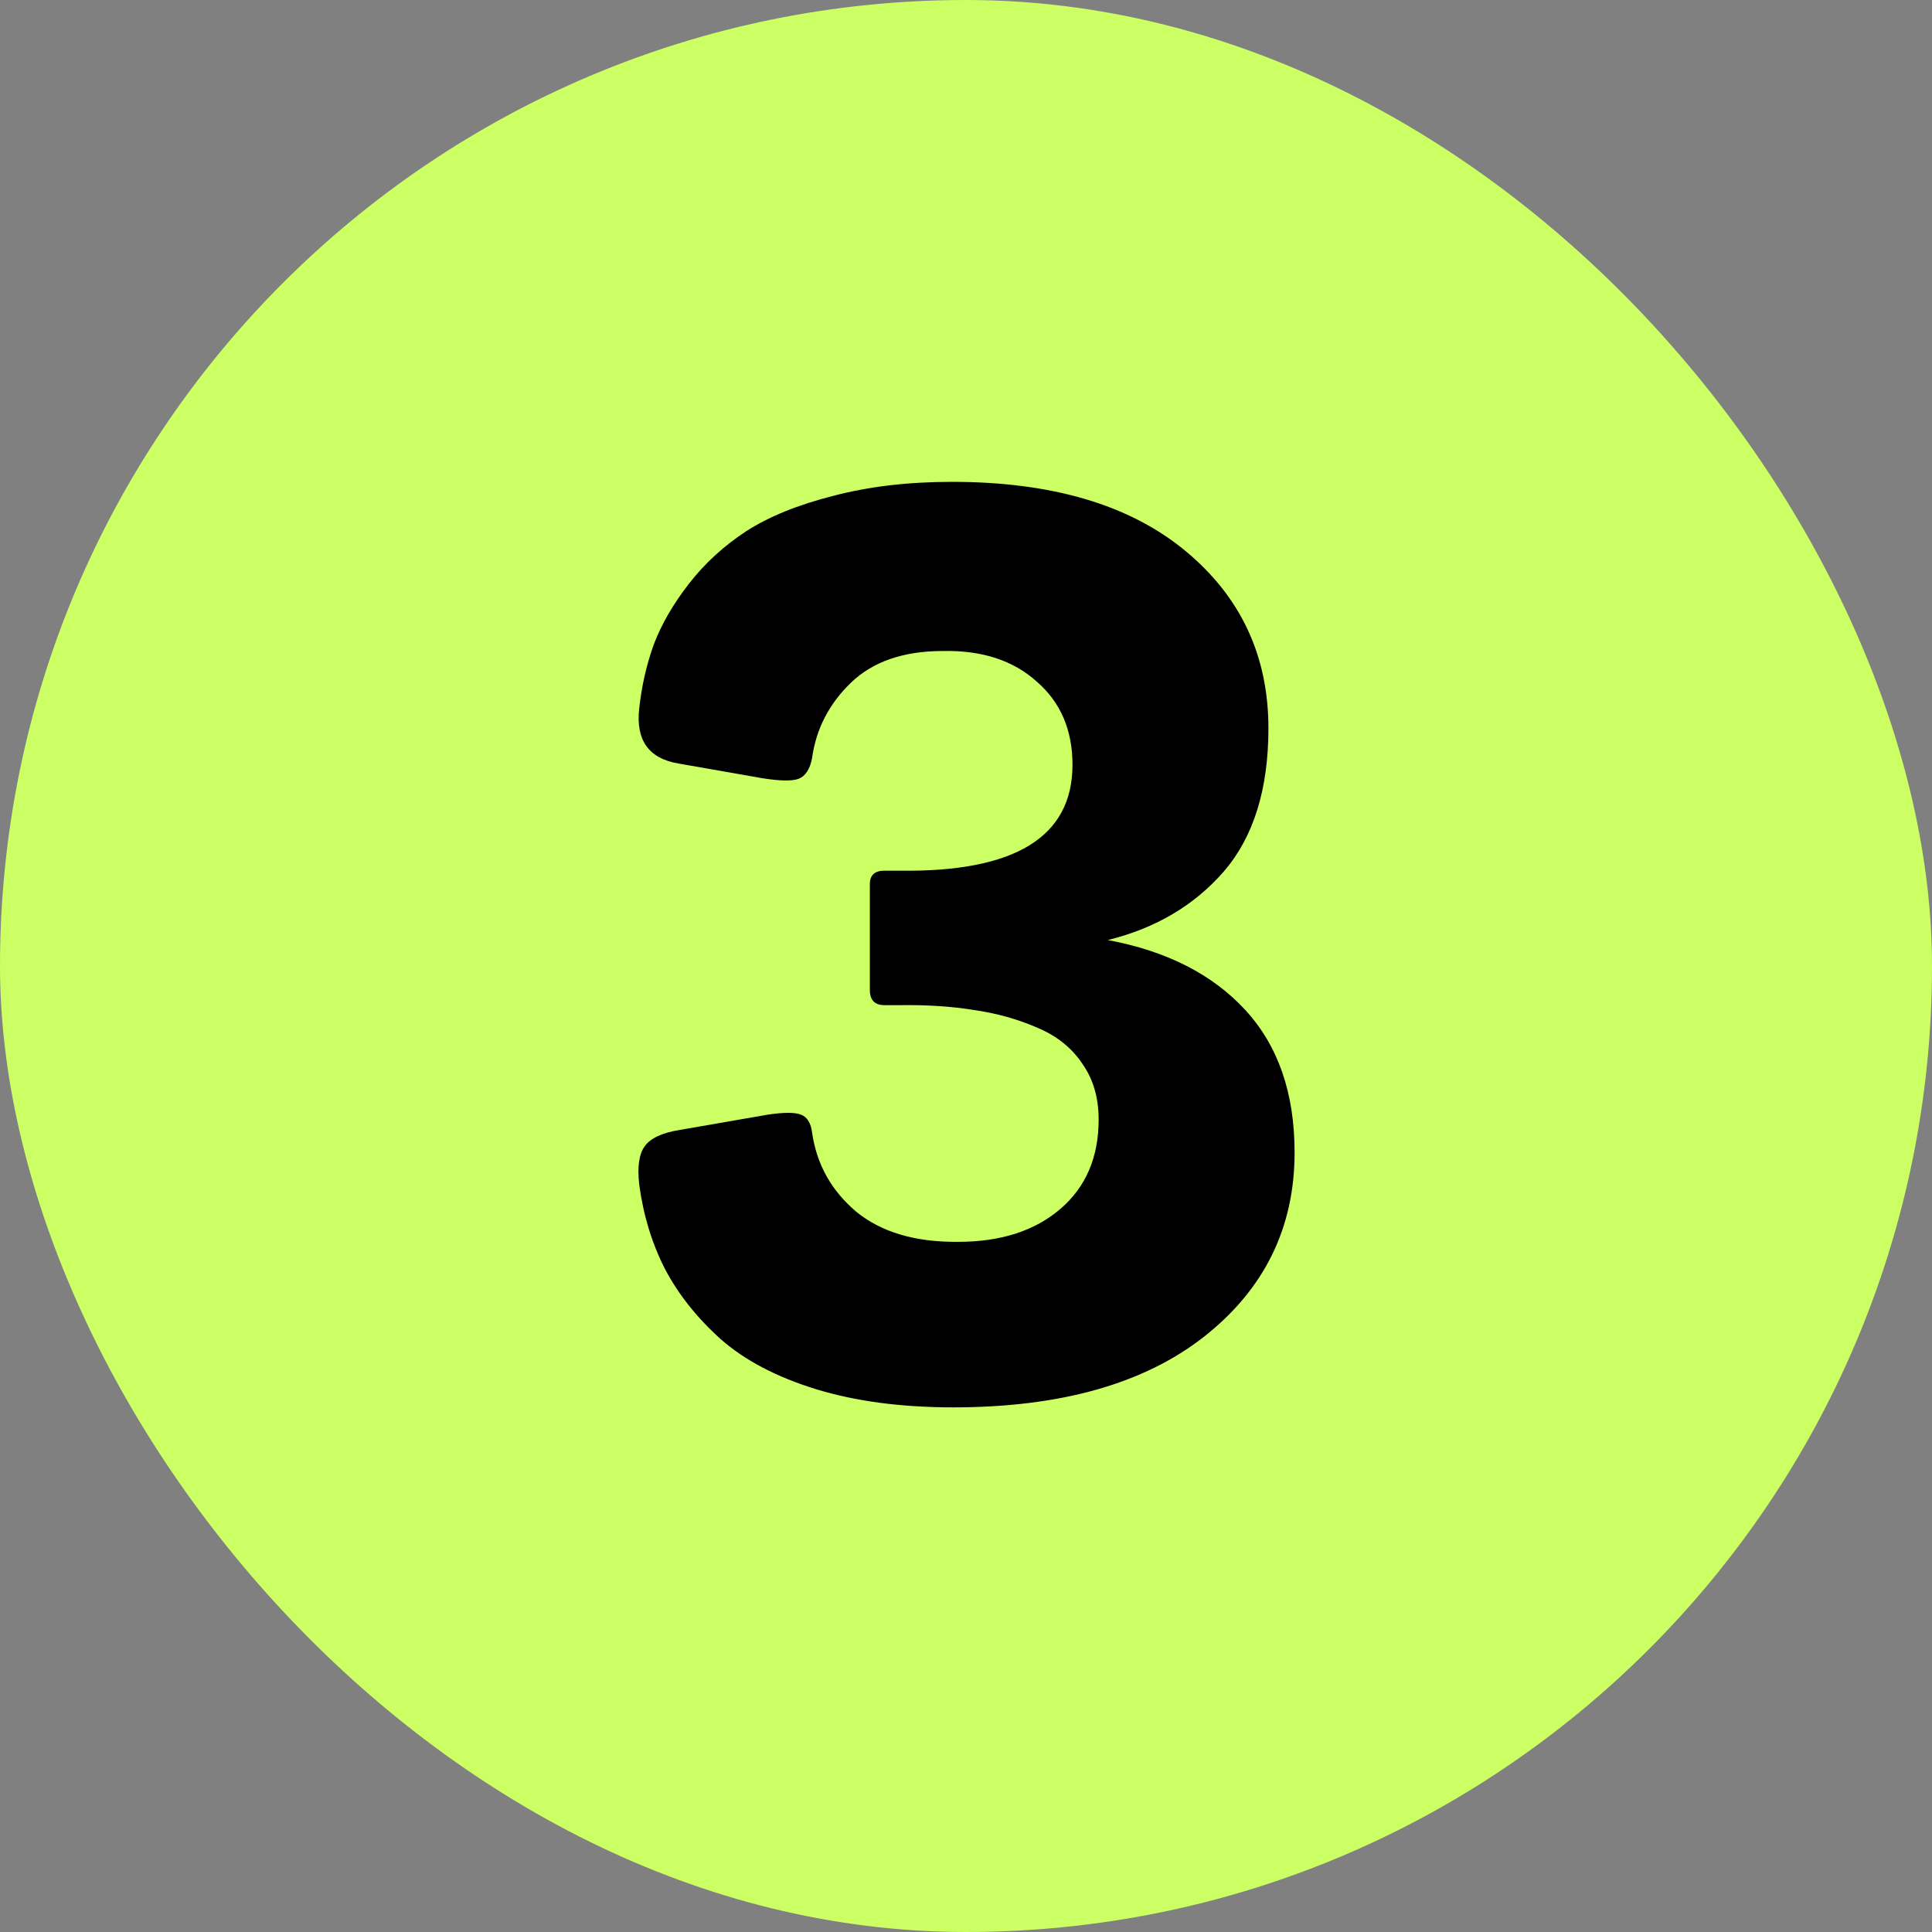
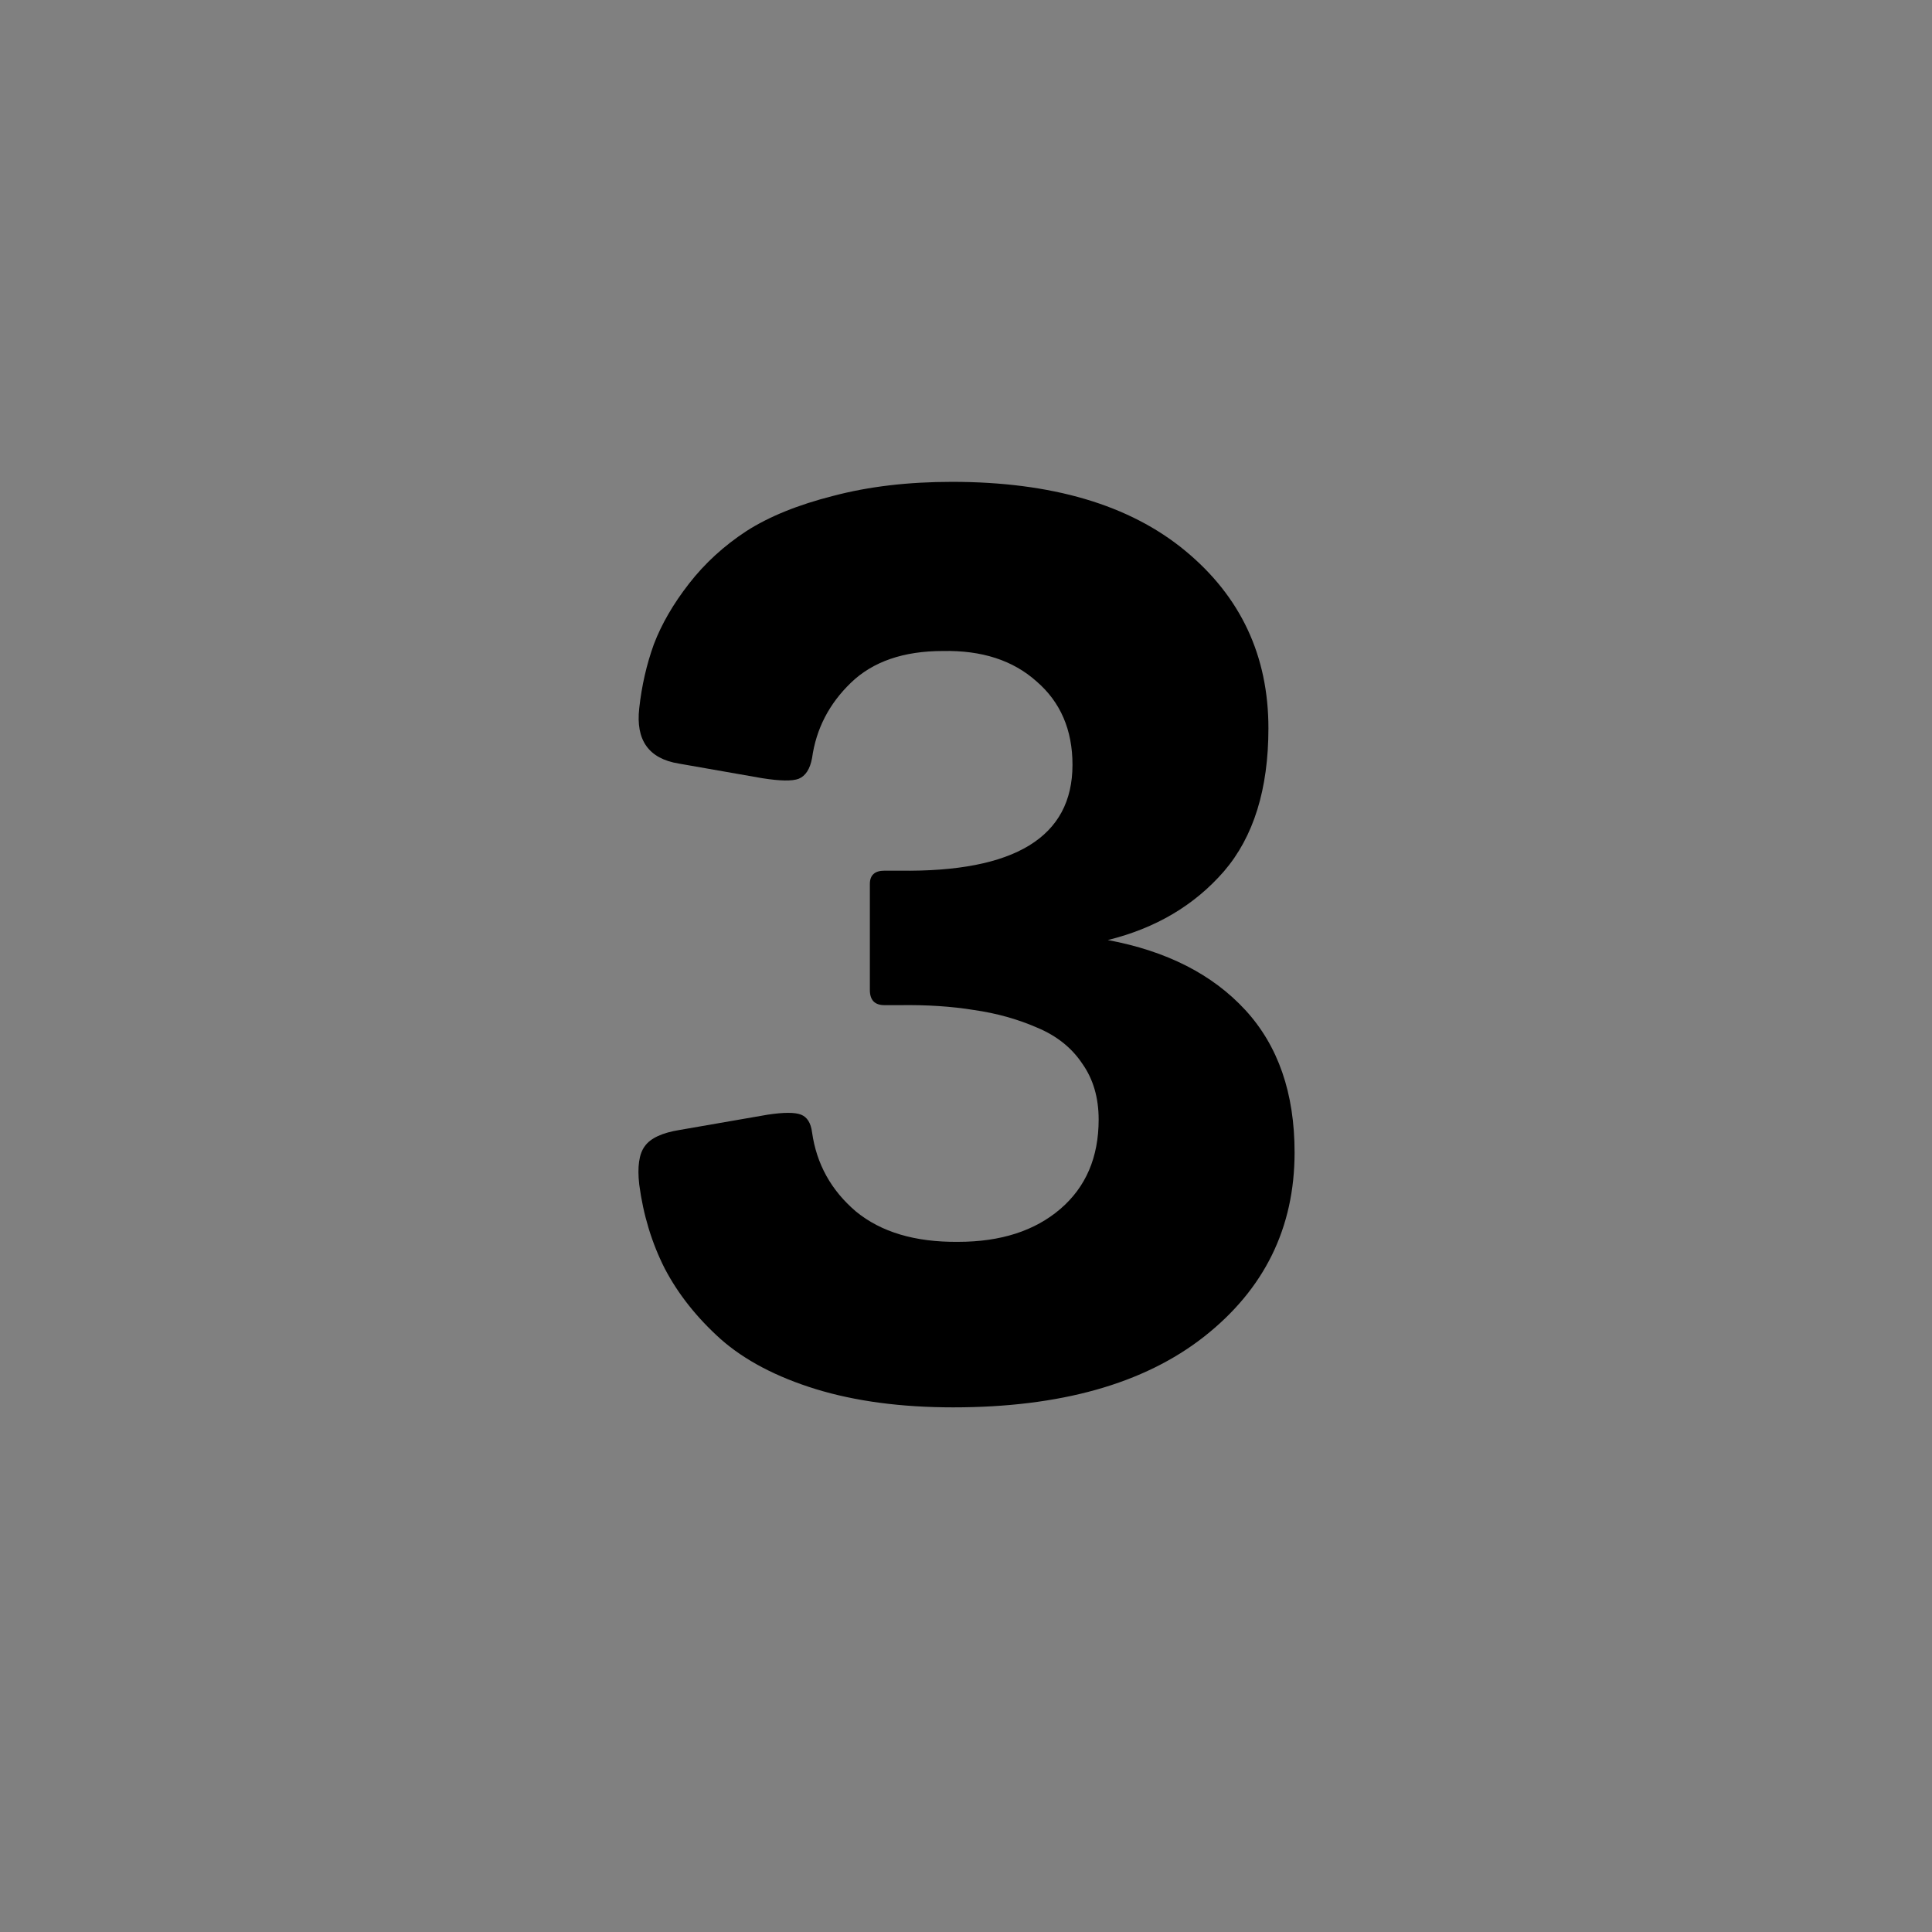
<svg xmlns="http://www.w3.org/2000/svg" width="94" height="94" viewBox="0 0 94 94" fill="none">
  <rect x="0" y="0" width="94" height="94" fill="#808080" stroke="none" />
-   <rect width="94" height="94" rx="47" fill="#CBFF63" />
  <path d="M39.51 55.092C39.727 56.632 40.438 57.914 41.641 58.941C42.865 59.947 44.523 60.441 46.615 60.421C48.688 60.421 50.345 59.888 51.589 58.822C52.832 57.757 53.454 56.306 53.454 54.47C53.454 53.405 53.188 52.497 52.655 51.747C52.141 50.977 51.411 50.395 50.464 50C49.516 49.586 48.49 49.299 47.385 49.141C46.299 48.964 45.095 48.885 43.773 48.905H43.033C42.559 48.905 42.322 48.658 42.322 48.164V43.013C42.322 42.579 42.559 42.362 43.033 42.362H43.773C49.378 42.441 52.181 40.724 52.181 37.211C52.181 35.513 51.599 34.161 50.434 33.155C49.289 32.128 47.77 31.635 45.875 31.674C43.961 31.674 42.47 32.188 41.405 33.214C40.339 34.24 39.707 35.464 39.51 36.885C39.411 37.418 39.194 37.753 38.859 37.891C38.543 38.01 37.951 38 37.082 37.862L33.026 37.151C31.566 36.914 30.924 36.016 31.102 34.457C31.22 33.372 31.457 32.336 31.812 31.349C32.188 30.362 32.76 29.375 33.53 28.388C34.299 27.401 35.227 26.553 36.312 25.842C37.418 25.132 38.829 24.559 40.546 24.125C42.263 23.671 44.188 23.444 46.319 23.444C51.174 23.444 54.954 24.559 57.658 26.79C60.362 29.02 61.714 31.901 61.714 35.434C61.714 38.395 60.993 40.714 59.553 42.391C58.112 44.049 56.227 45.164 53.898 45.737C56.76 46.27 58.99 47.405 60.589 49.141C62.188 50.878 62.987 53.188 62.987 56.069C62.987 59.74 61.516 62.73 58.576 65.04C55.655 67.329 51.589 68.474 46.378 68.474C43.852 68.474 41.622 68.178 39.688 67.585C37.773 66.993 36.234 66.184 35.069 65.158C33.905 64.112 32.997 62.967 32.345 61.724C31.714 60.48 31.299 59.118 31.102 57.638C31.003 56.77 31.092 56.148 31.368 55.773C31.645 55.378 32.217 55.112 33.086 54.974L37.349 54.234C38.138 54.115 38.681 54.115 38.977 54.234C39.273 54.352 39.451 54.638 39.51 55.092Z" fill="black" />
</svg>